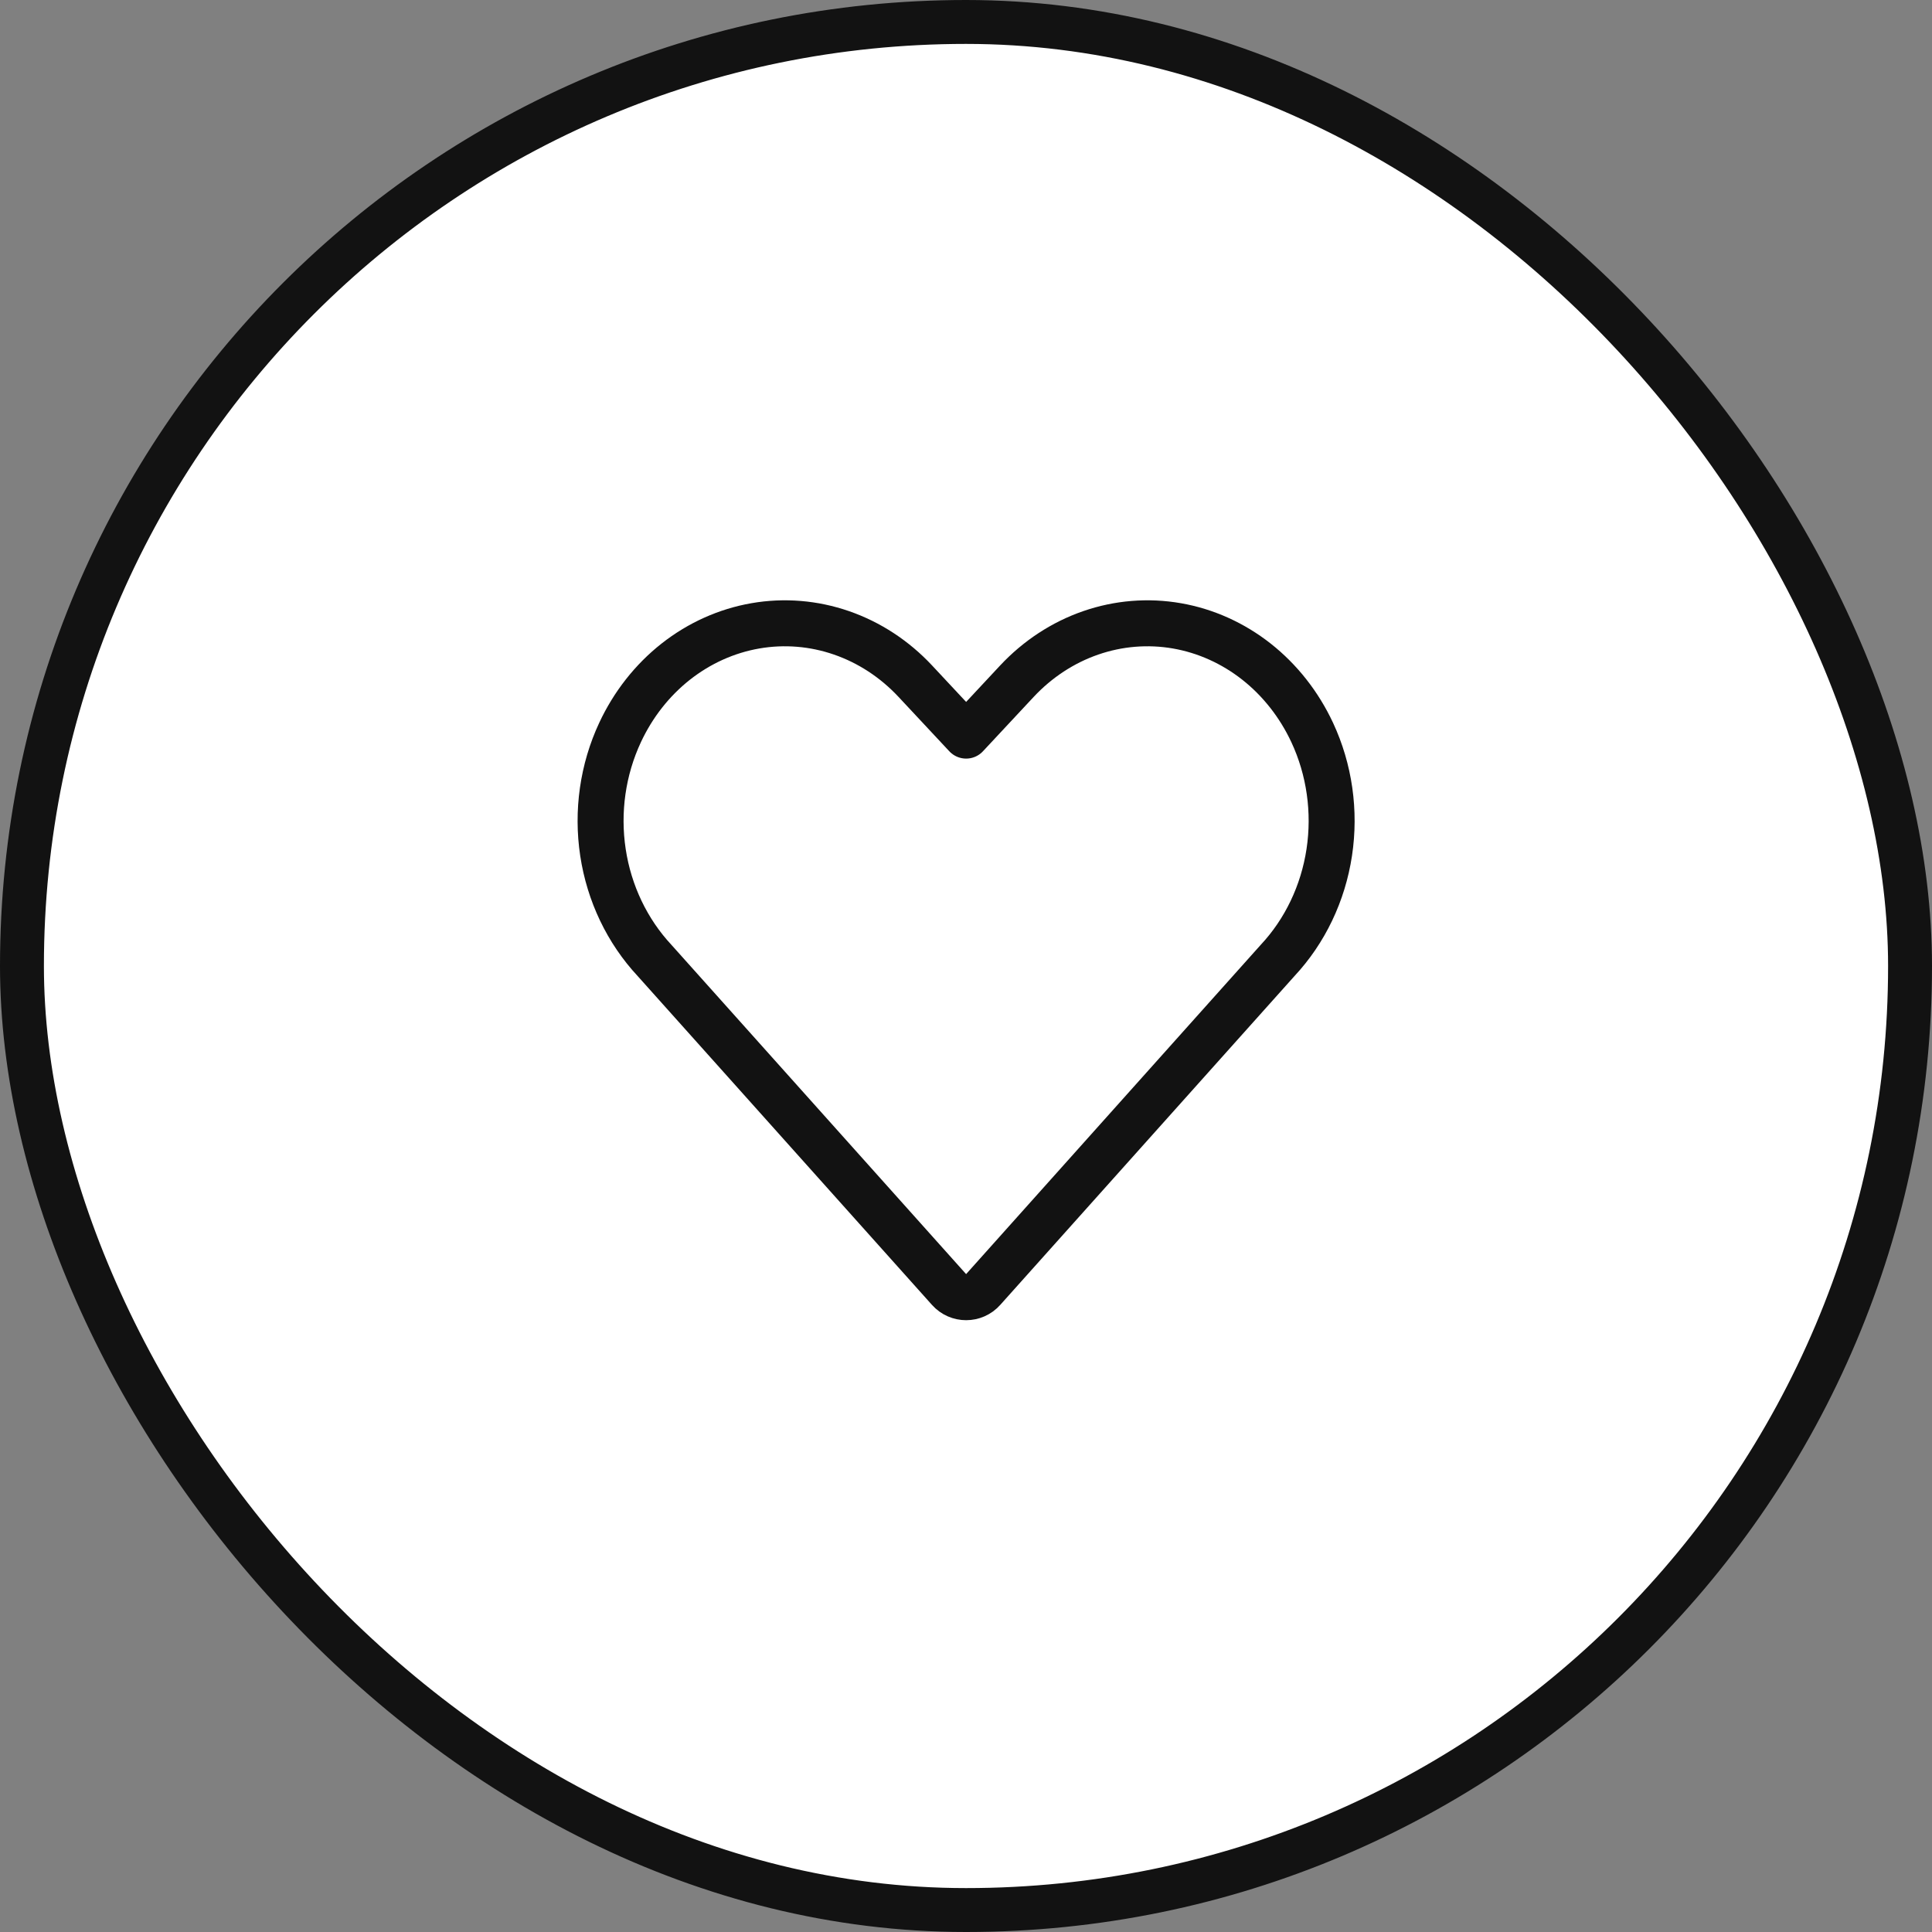
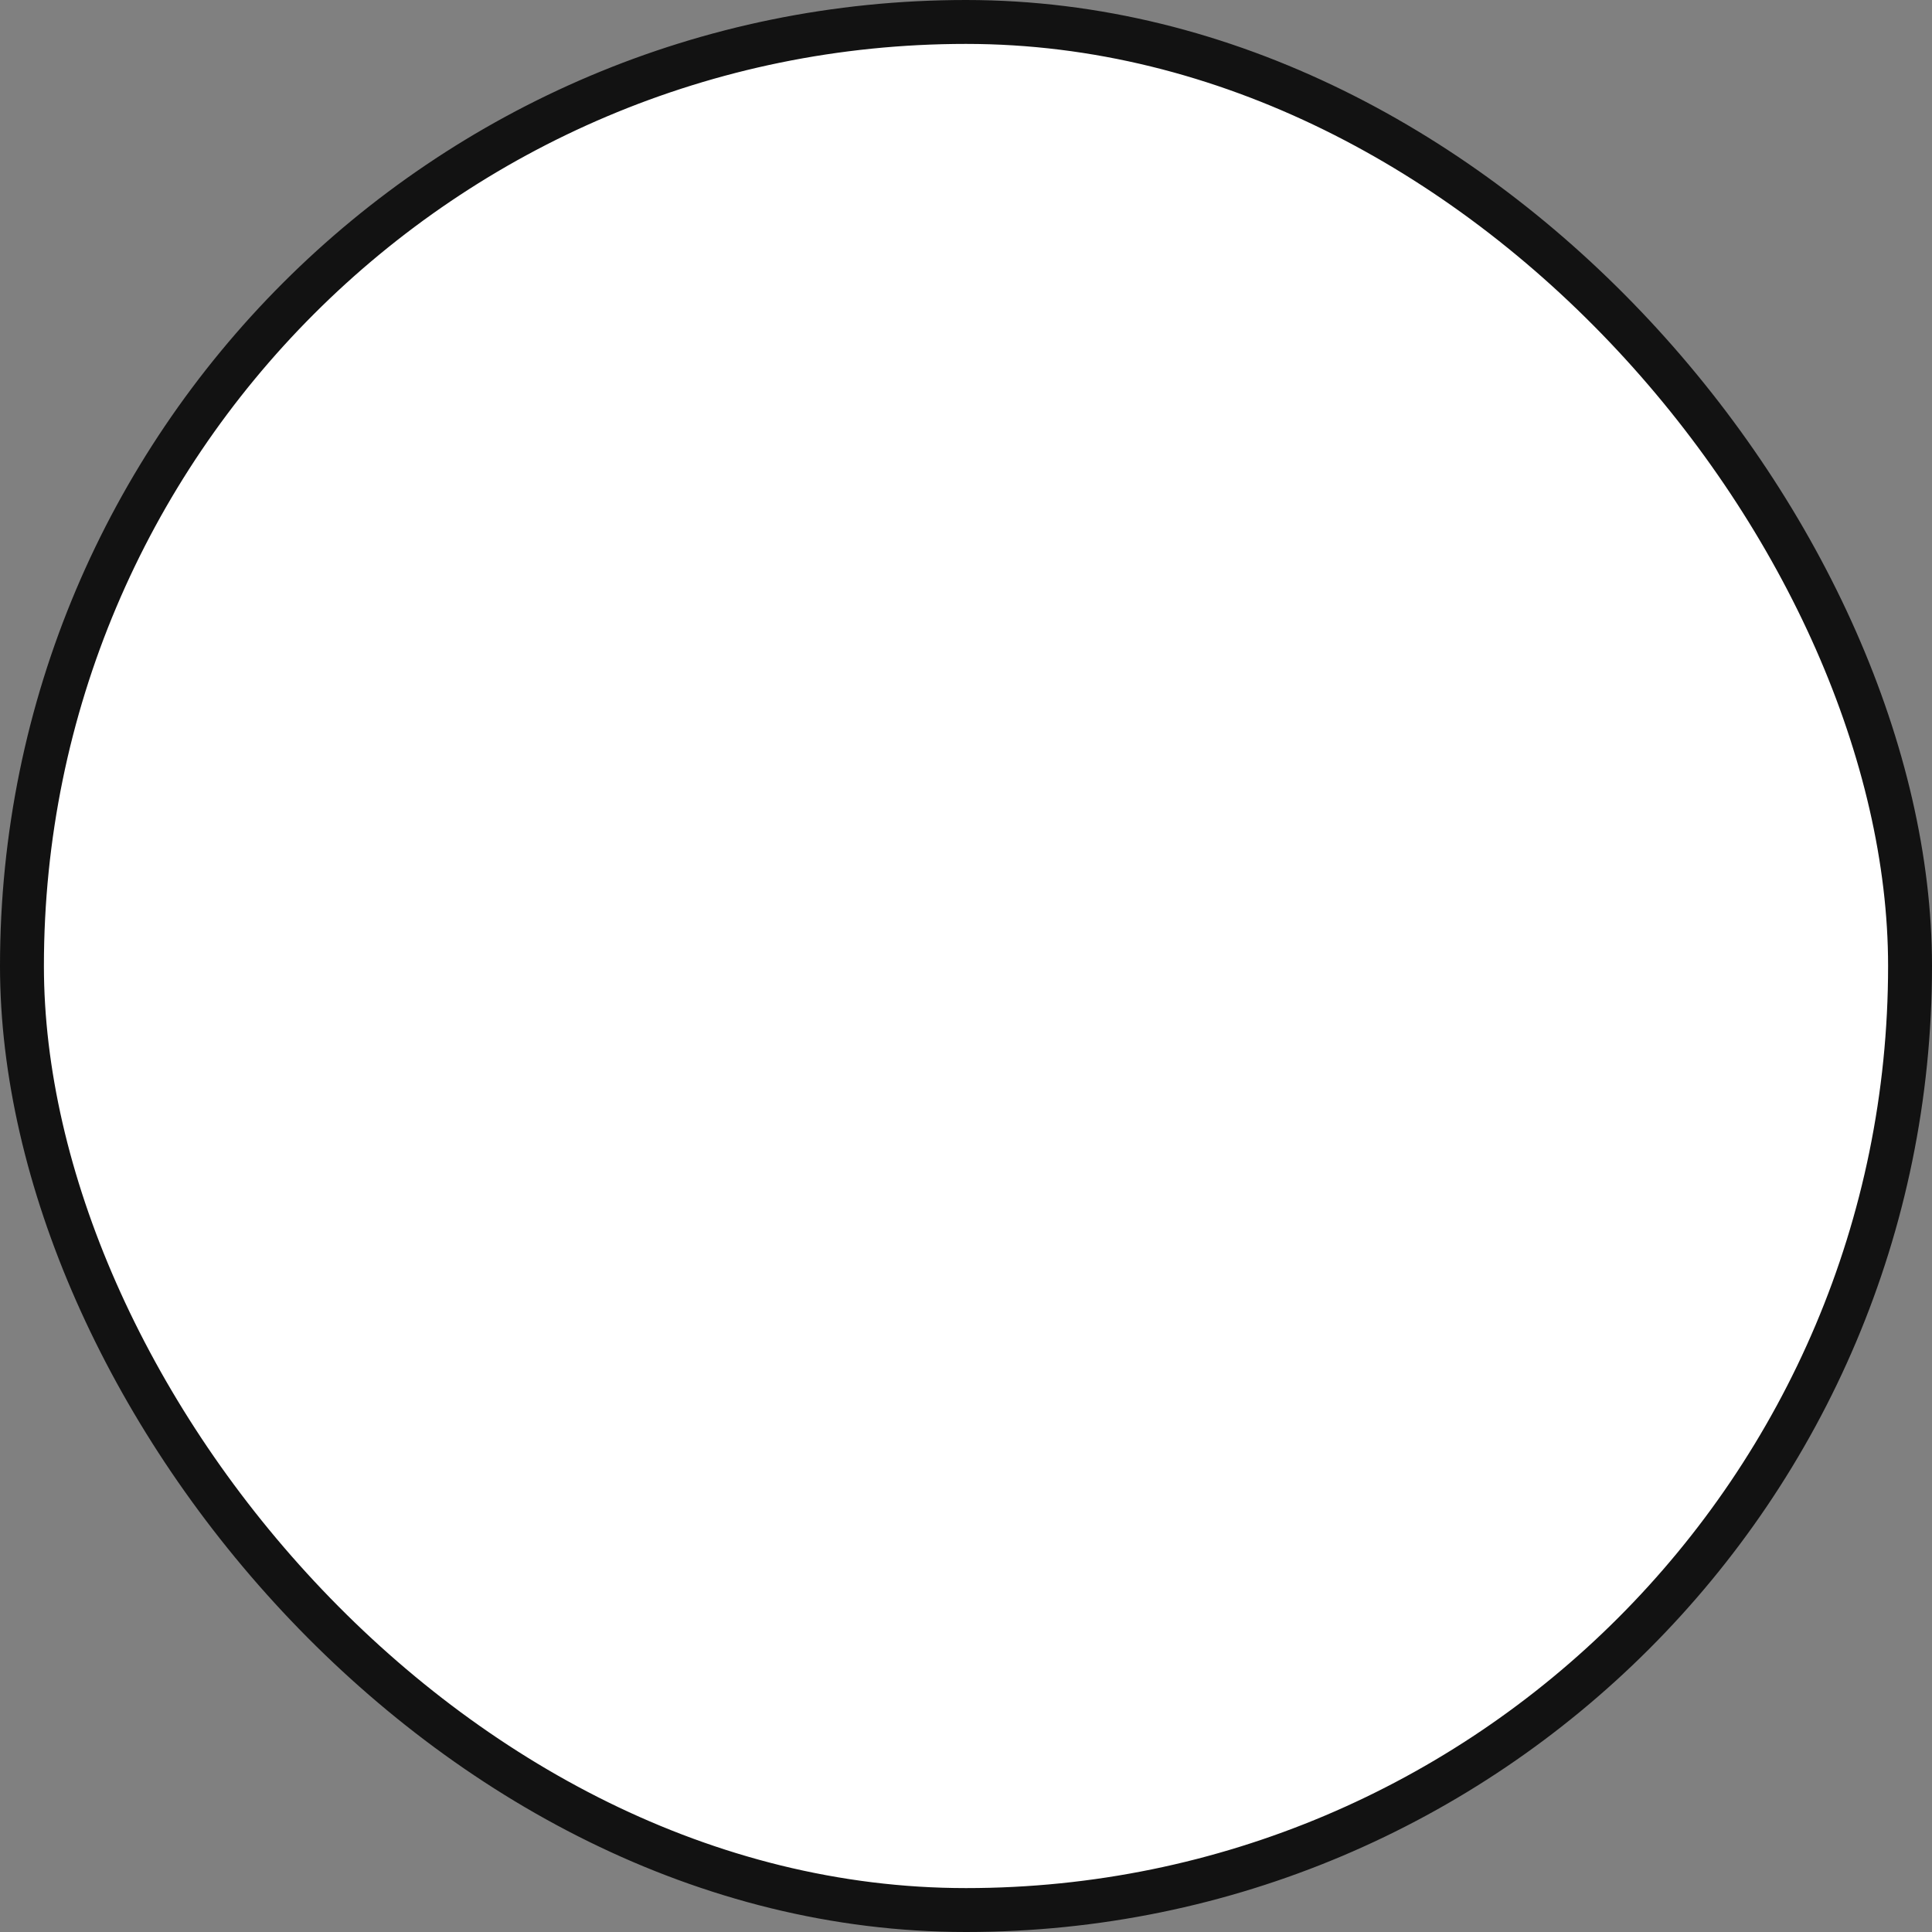
<svg xmlns="http://www.w3.org/2000/svg" width="44" height="44" viewBox="0 0 44 44" fill="none">
  <rect x="0" y="0" width="44" height="44" fill="#808080" stroke="none" />
  <rect x="0.5" y="0.5" width="43" height="43" rx="21.5" fill="white" />
-   <path d="M22.39 29.369C22.184 29.601 21.822 29.601 21.615 29.369L14.908 21.875C14.285 21.207 13.873 20.346 13.732 19.414C13.591 18.482 13.727 17.526 14.122 16.681C14.419 16.044 14.854 15.491 15.389 15.069C15.925 14.647 16.547 14.367 17.204 14.253C17.86 14.139 18.532 14.194 19.165 14.413C19.798 14.632 20.374 15.009 20.844 15.512L22.003 16.753L23.161 15.512C23.632 15.009 24.207 14.632 24.84 14.413C25.473 14.194 26.145 14.139 26.802 14.253C27.458 14.367 28.08 14.647 28.616 15.069C29.151 15.491 29.586 16.044 29.884 16.681C30.278 17.525 30.414 18.481 30.273 19.413C30.132 20.344 29.721 21.205 29.098 21.872L22.39 29.369Z" stroke="#121212" stroke-width="1.047" stroke-linecap="round" stroke-linejoin="round" />
  <rect x="0.5" y="0.5" width="43" height="43" rx="21.5" stroke="#121212" />
</svg>